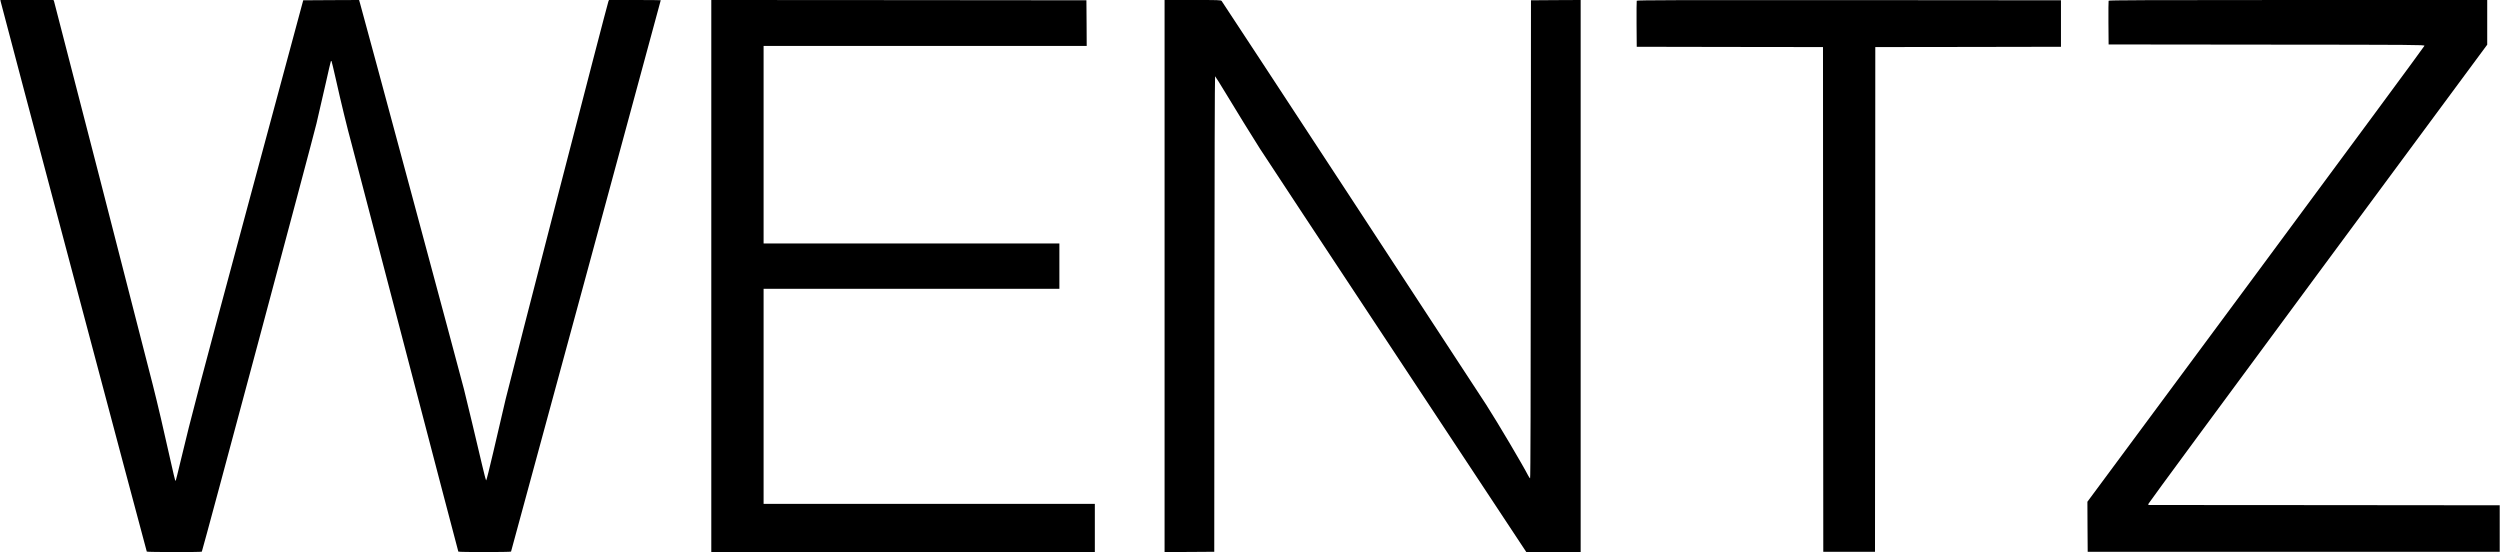
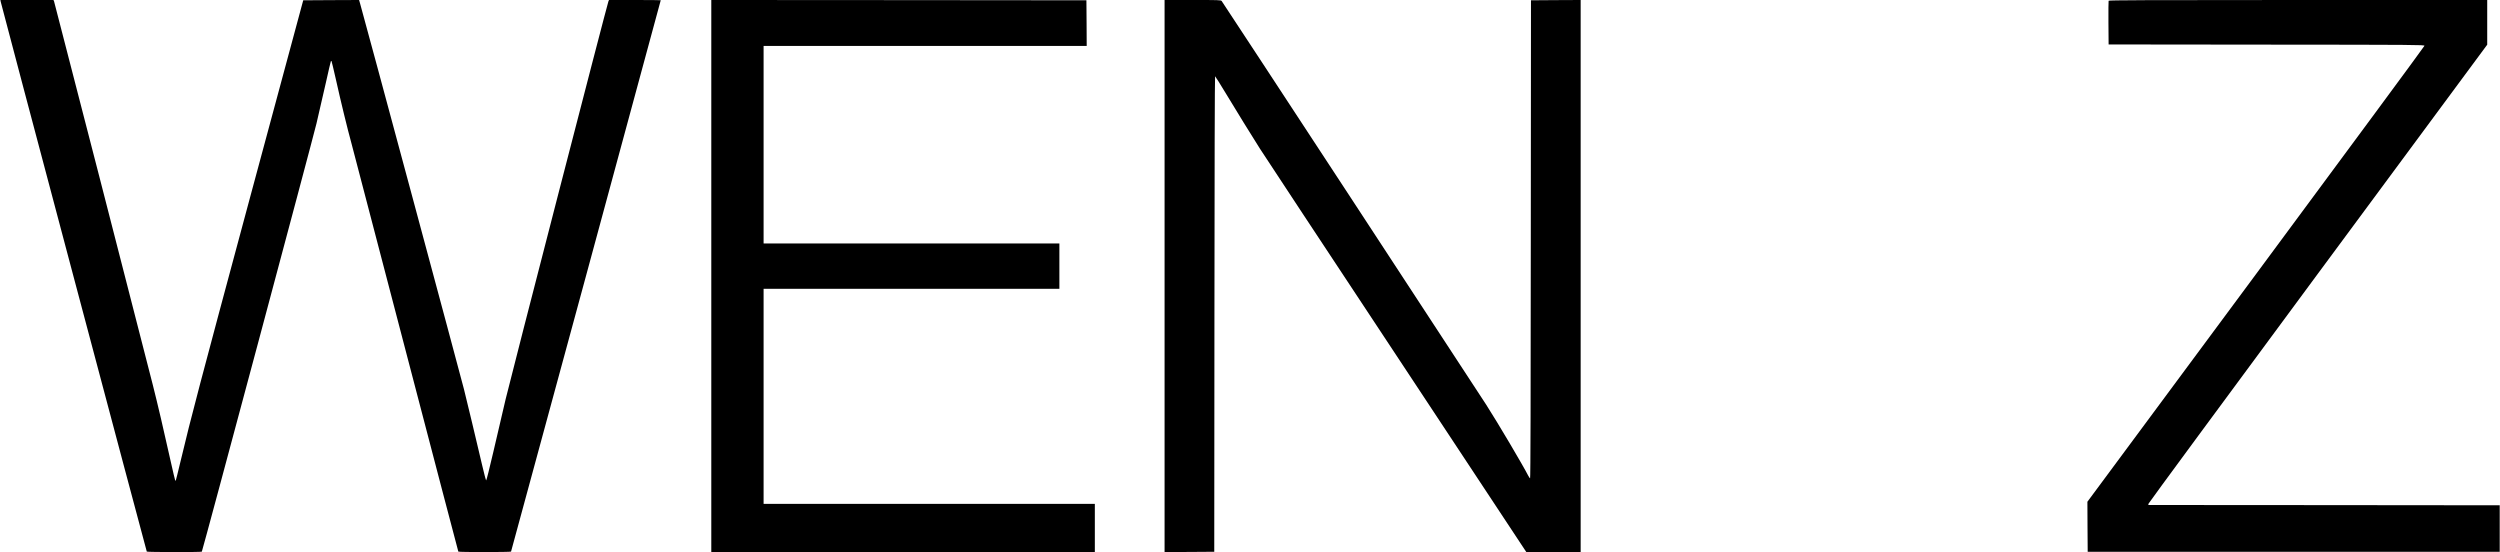
<svg xmlns="http://www.w3.org/2000/svg" version="1.0" width="4302pt" height="950pt" viewBox="0 0 4302 950" preserveAspectRatio="xMidYMid meet">
  <g transform="translate(0,950) scale(0.1,-0.1)" fill="#000000" stroke="none">
    <path d="M13 9468 c6 -40 2506 -9449 2513 -9460 7 -10 941 -11 947 -1 15 25   1904 7079 1973 7368 46 193 119 511 163 708 44 198 82 361 85 365 3 3 8 3 11   0 3 -3 37 -147 76 -319 80 -361 197 -843 269 -1104 27 -99 450 -1717 940   -3595 491 -1878 894 -3418 897 -3422 6 -11 901 -10 907 0 5 8 2576 9479 2576   9488 0 2 -200 4 -445 4 l-445 0 -10 -22 c-21 -49 -1674 -6448 -1768 -6843 -55   -231 -151 -642 -213 -913 -63 -271 -118 -491 -123 -489 -5 2 -35 115 -67 253   -111 472 -251 1060 -315 1316 -49 197 -1720 6404 -1790 6646 l-15 52 -481 -2   -480 -3 -914 -3388 c-876 -3253 -1015 -3780 -1194 -4532 -44 -186 -83 -341   -85 -344 -3 -2 -7 -2 -10 1 -3 2 -39 157 -81 344 -110 497 -226 992 -304 1299   -175 694 -1692 6583 -1700 6603 l-10 22 -456 0 -457 0 6 -32z" />
    <path d="M12240 4750 l0 -4750 3300 0 3300 0 0 415 0 415 -2850 0 -2850 0 0   1850 0 1850 2545 0 2545 0 0 390 0 390 -2545 0 -2545 0 0 1700 0 1700 2780 0   2780 0 -2 393 -3 392 -3227 3 -3228 2 0 -4750z" />
    <path d="M20040 4750 l0 -4750 428 2 427 3 3 4093 c1 2439 6 4092 11 4090 5   -2 92 -140 193 -308 196 -324 419 -686 580 -940 54 -85 1107 -1682 2341 -3547   l2242 -3393 468 0 467 0 0 4750 0 4750 -427 -2 -428 -3 -3 -4112 c-1 -2673 -5   -4113 -12 -4113 -5 0 -19 19 -31 42 -90 177 -524 911 -724 1223 -168 263   -4534 6926 -4553 6948 -14 16 -51 17 -499 17 l-483 0 0 -4750z" />
-     <path d="M28165 9487 c-3 -6 -4 -188 -3 -402 l3 -390 1602 -3 1603 -2 2 -4343   3 -4342 445 0 445 0 3 4342 2 4343 1598 2 1597 3 0 400 0 400 -3648 3 c-2917   2 -3649 0 -3652 -11z" />
    <path d="M36285 9487 c-3 -6 -4 -179 -3 -382 l3 -370 2718 -3 c2579 -2 2717   -3 2717 -20 0 -9 -1306 -1778 -2900 -3931 l-2900 -3915 2 -430 3 -431 3545 0   3545 0 0 400 0 400 -3024 3 -3023 2 4 23 c2 12 1315 1794 2916 3960 l2912   3938 0 384 0 385 -3255 0 c-2601 0 -3257 -3 -3260 -13z" />
  </g>
</svg>